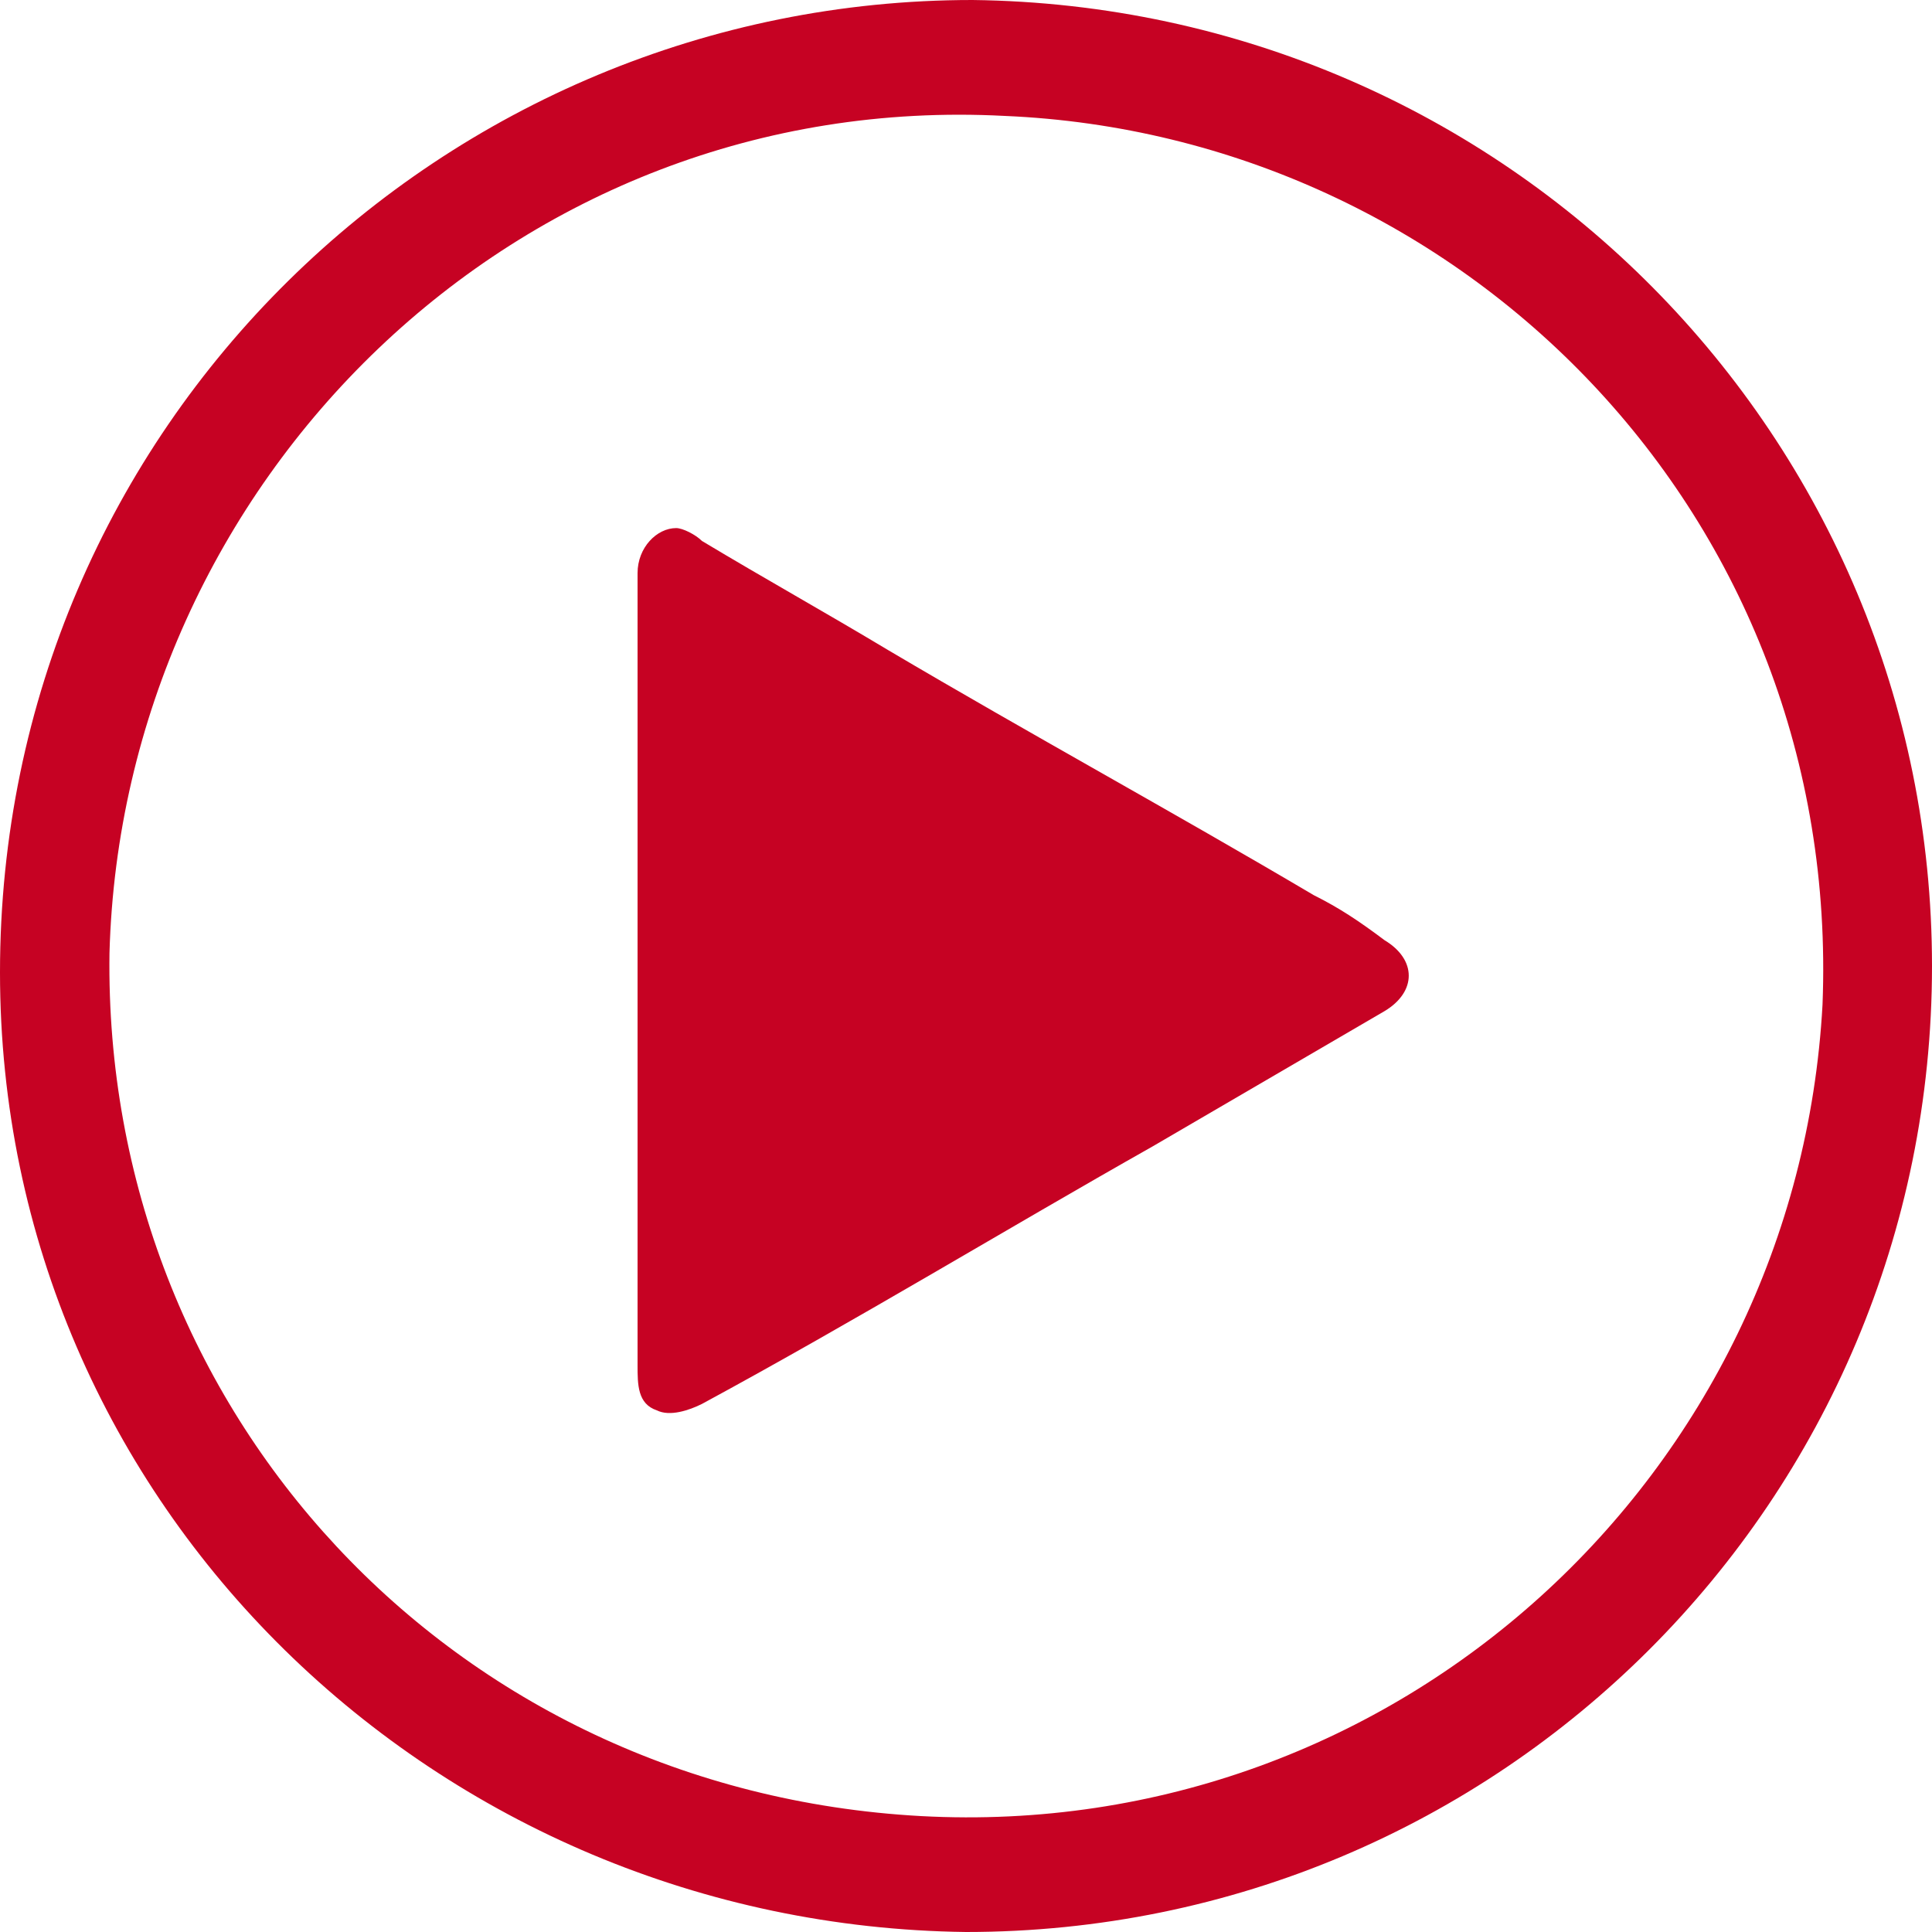
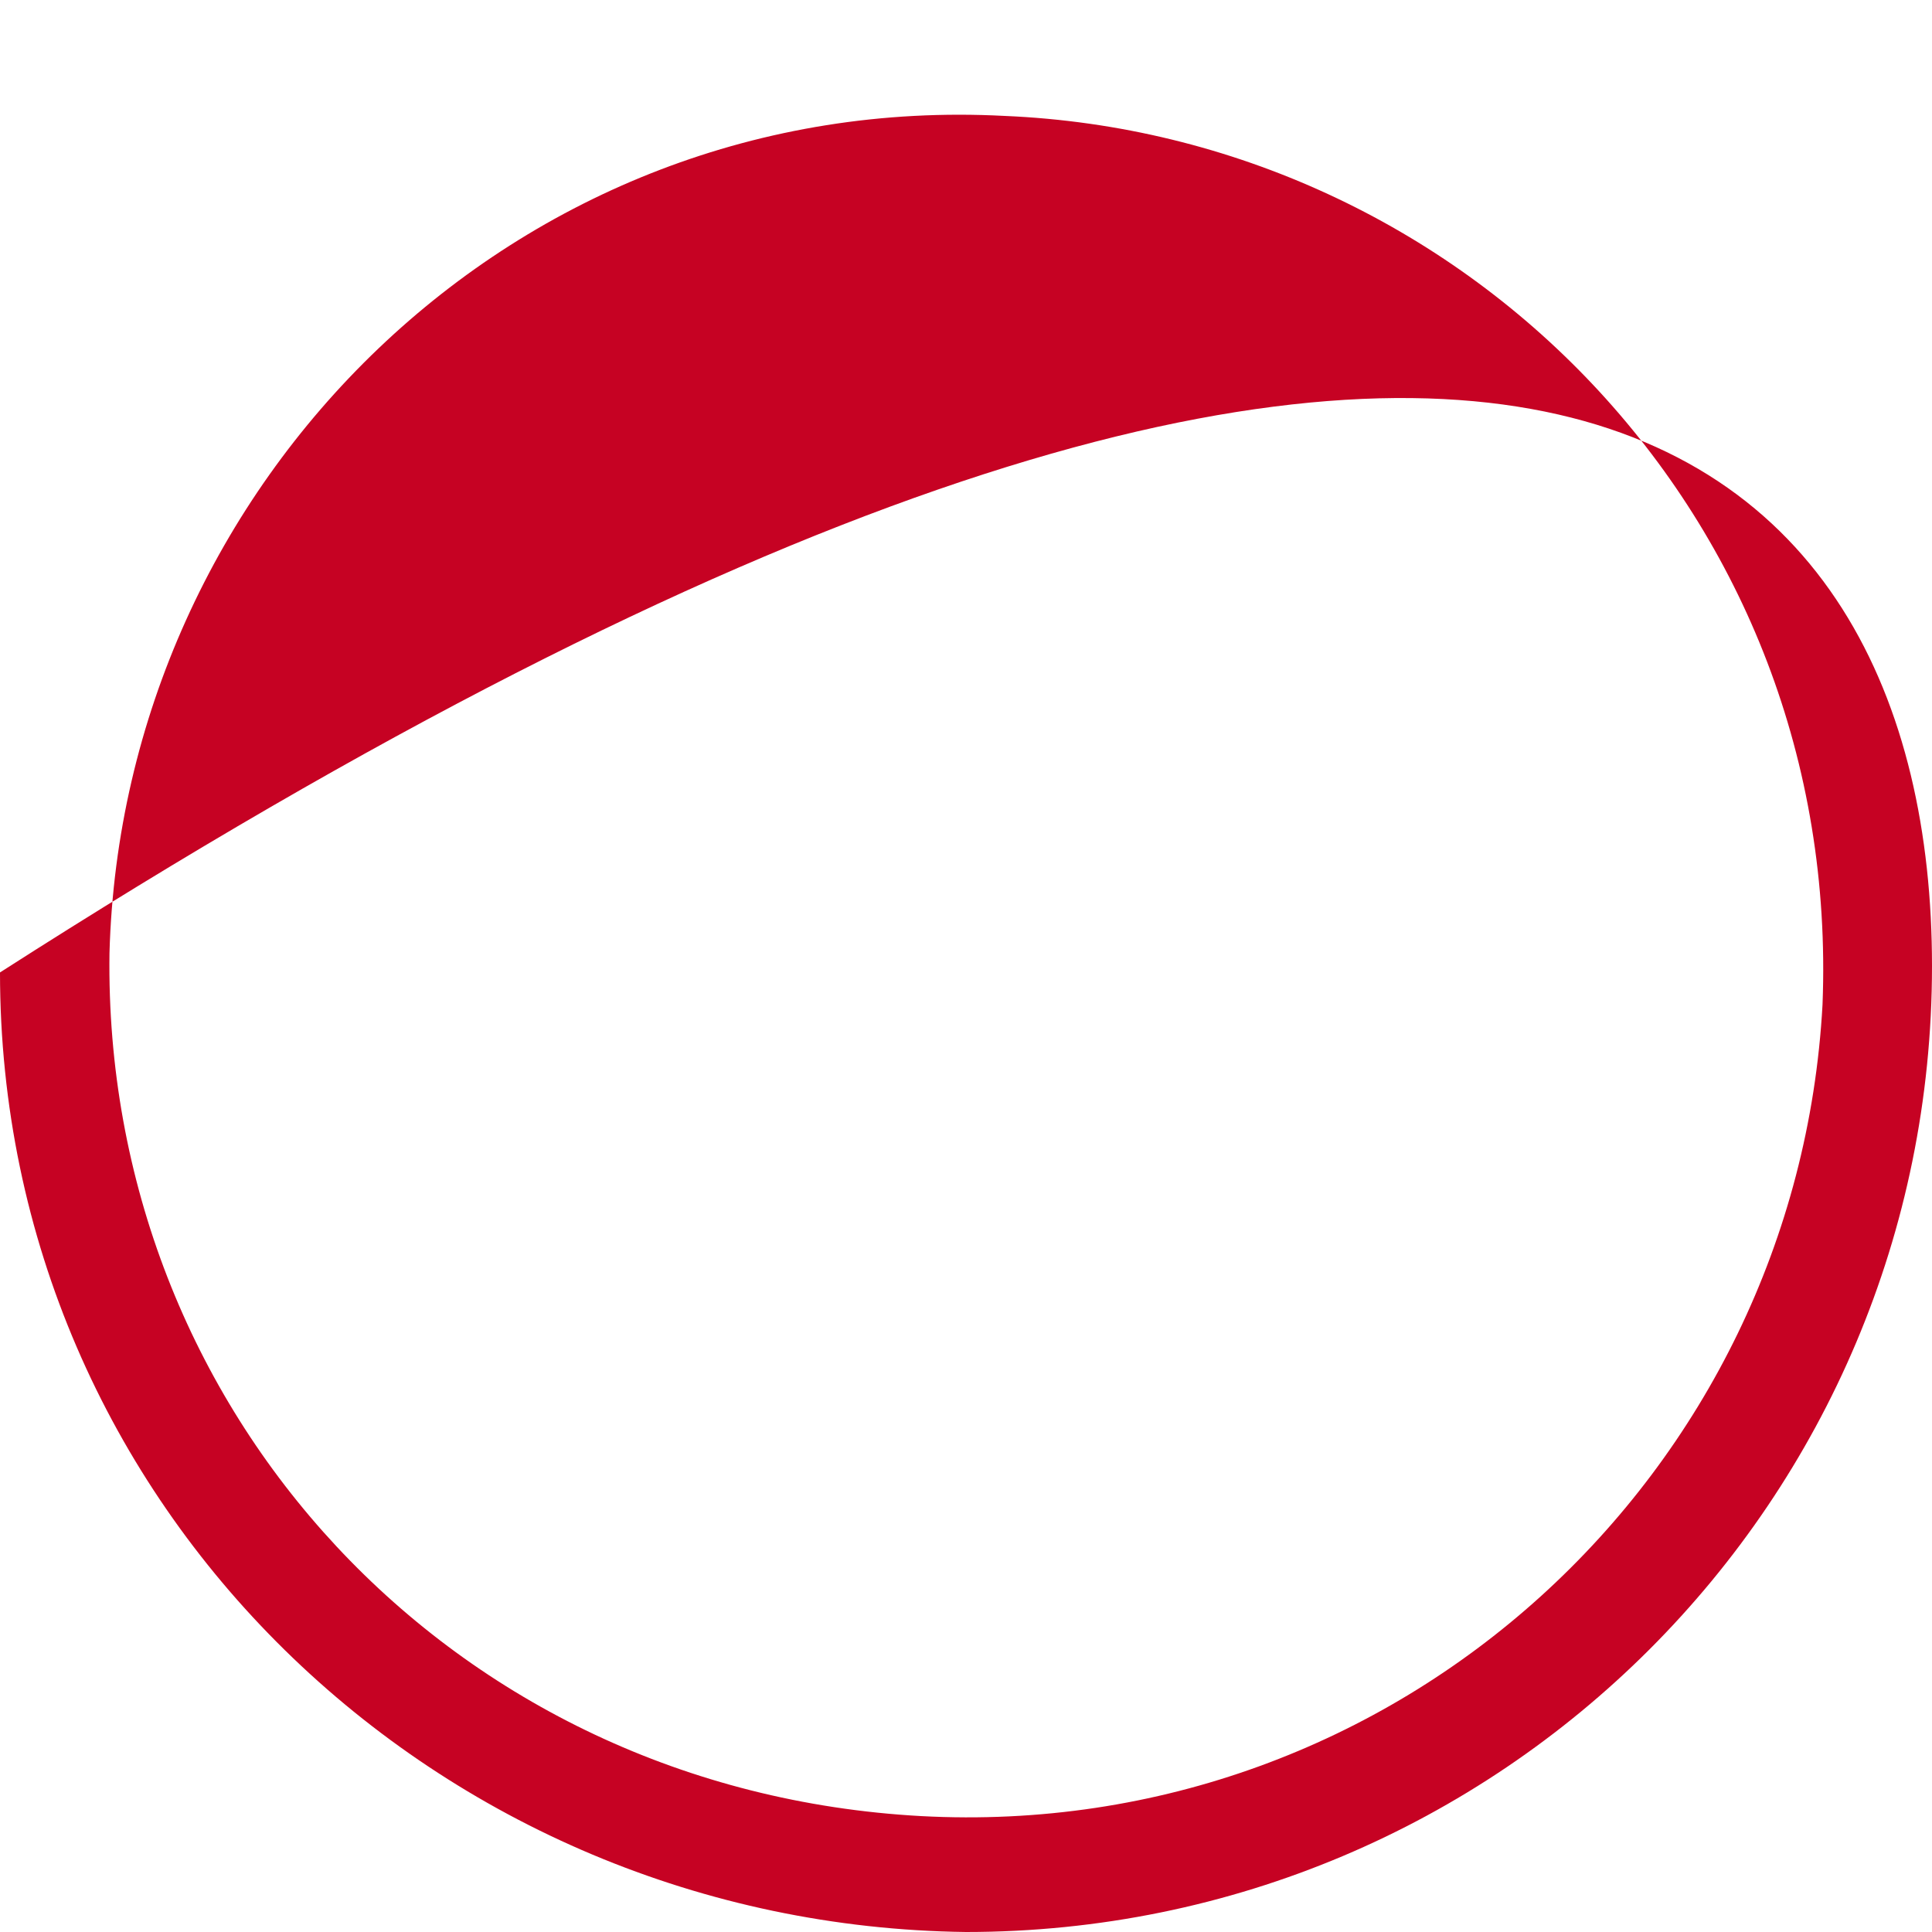
<svg xmlns="http://www.w3.org/2000/svg" version="1.1" id="Capa_1" x="0px" y="0px" viewBox="0 0 30 30" style="enable-background:new 0 0 30 30;" xml:space="preserve">
  <style type="text/css">
	.st0{fill:#C60223;}
</style>
  <g>
-     <path class="st0" d="M15,30C6.8,29.9,0,23.4,0,15.1C0,6.6,6.9,0,15.1,0C23.4,0.1,30,6.8,30,15C30,23.3,23.3,30,15,30z M1.7,14.8   c-0.1,7.1,5.3,13,12.6,13.4c7.4,0.4,13.6-5.3,14-12.6C28.6,8,22.7,2.1,15.6,1.8C8,1.4,1.9,7.5,1.7,14.8z" />
-     <path class="st0" d="M9.9,15c0-2,0-4.1,0-6.1c0-0.4,0.3-0.7,0.6-0.7c0.1,0,0.3,0.1,0.4,0.2c1,0.6,1.9,1.1,2.9,1.7   c2.2,1.3,4.4,2.5,6.6,3.8c0.4,0.2,0.7,0.4,1.1,0.7c0.5,0.3,0.5,0.8,0,1.1c-1.2,0.7-2.4,1.4-3.6,2.1c-2.3,1.3-4.6,2.7-7,4   c-0.2,0.1-0.5,0.2-0.7,0.1c-0.3-0.1-0.3-0.4-0.3-0.7c0-1.6,0-3.2,0-4.8C9.9,15.9,9.9,15.5,9.9,15C9.9,15,9.9,15,9.9,15z" />
+     <path class="st0" d="M15,30C6.8,29.9,0,23.4,0,15.1C23.4,0.1,30,6.8,30,15C30,23.3,23.3,30,15,30z M1.7,14.8   c-0.1,7.1,5.3,13,12.6,13.4c7.4,0.4,13.6-5.3,14-12.6C28.6,8,22.7,2.1,15.6,1.8C8,1.4,1.9,7.5,1.7,14.8z" />
  </g>
</svg>